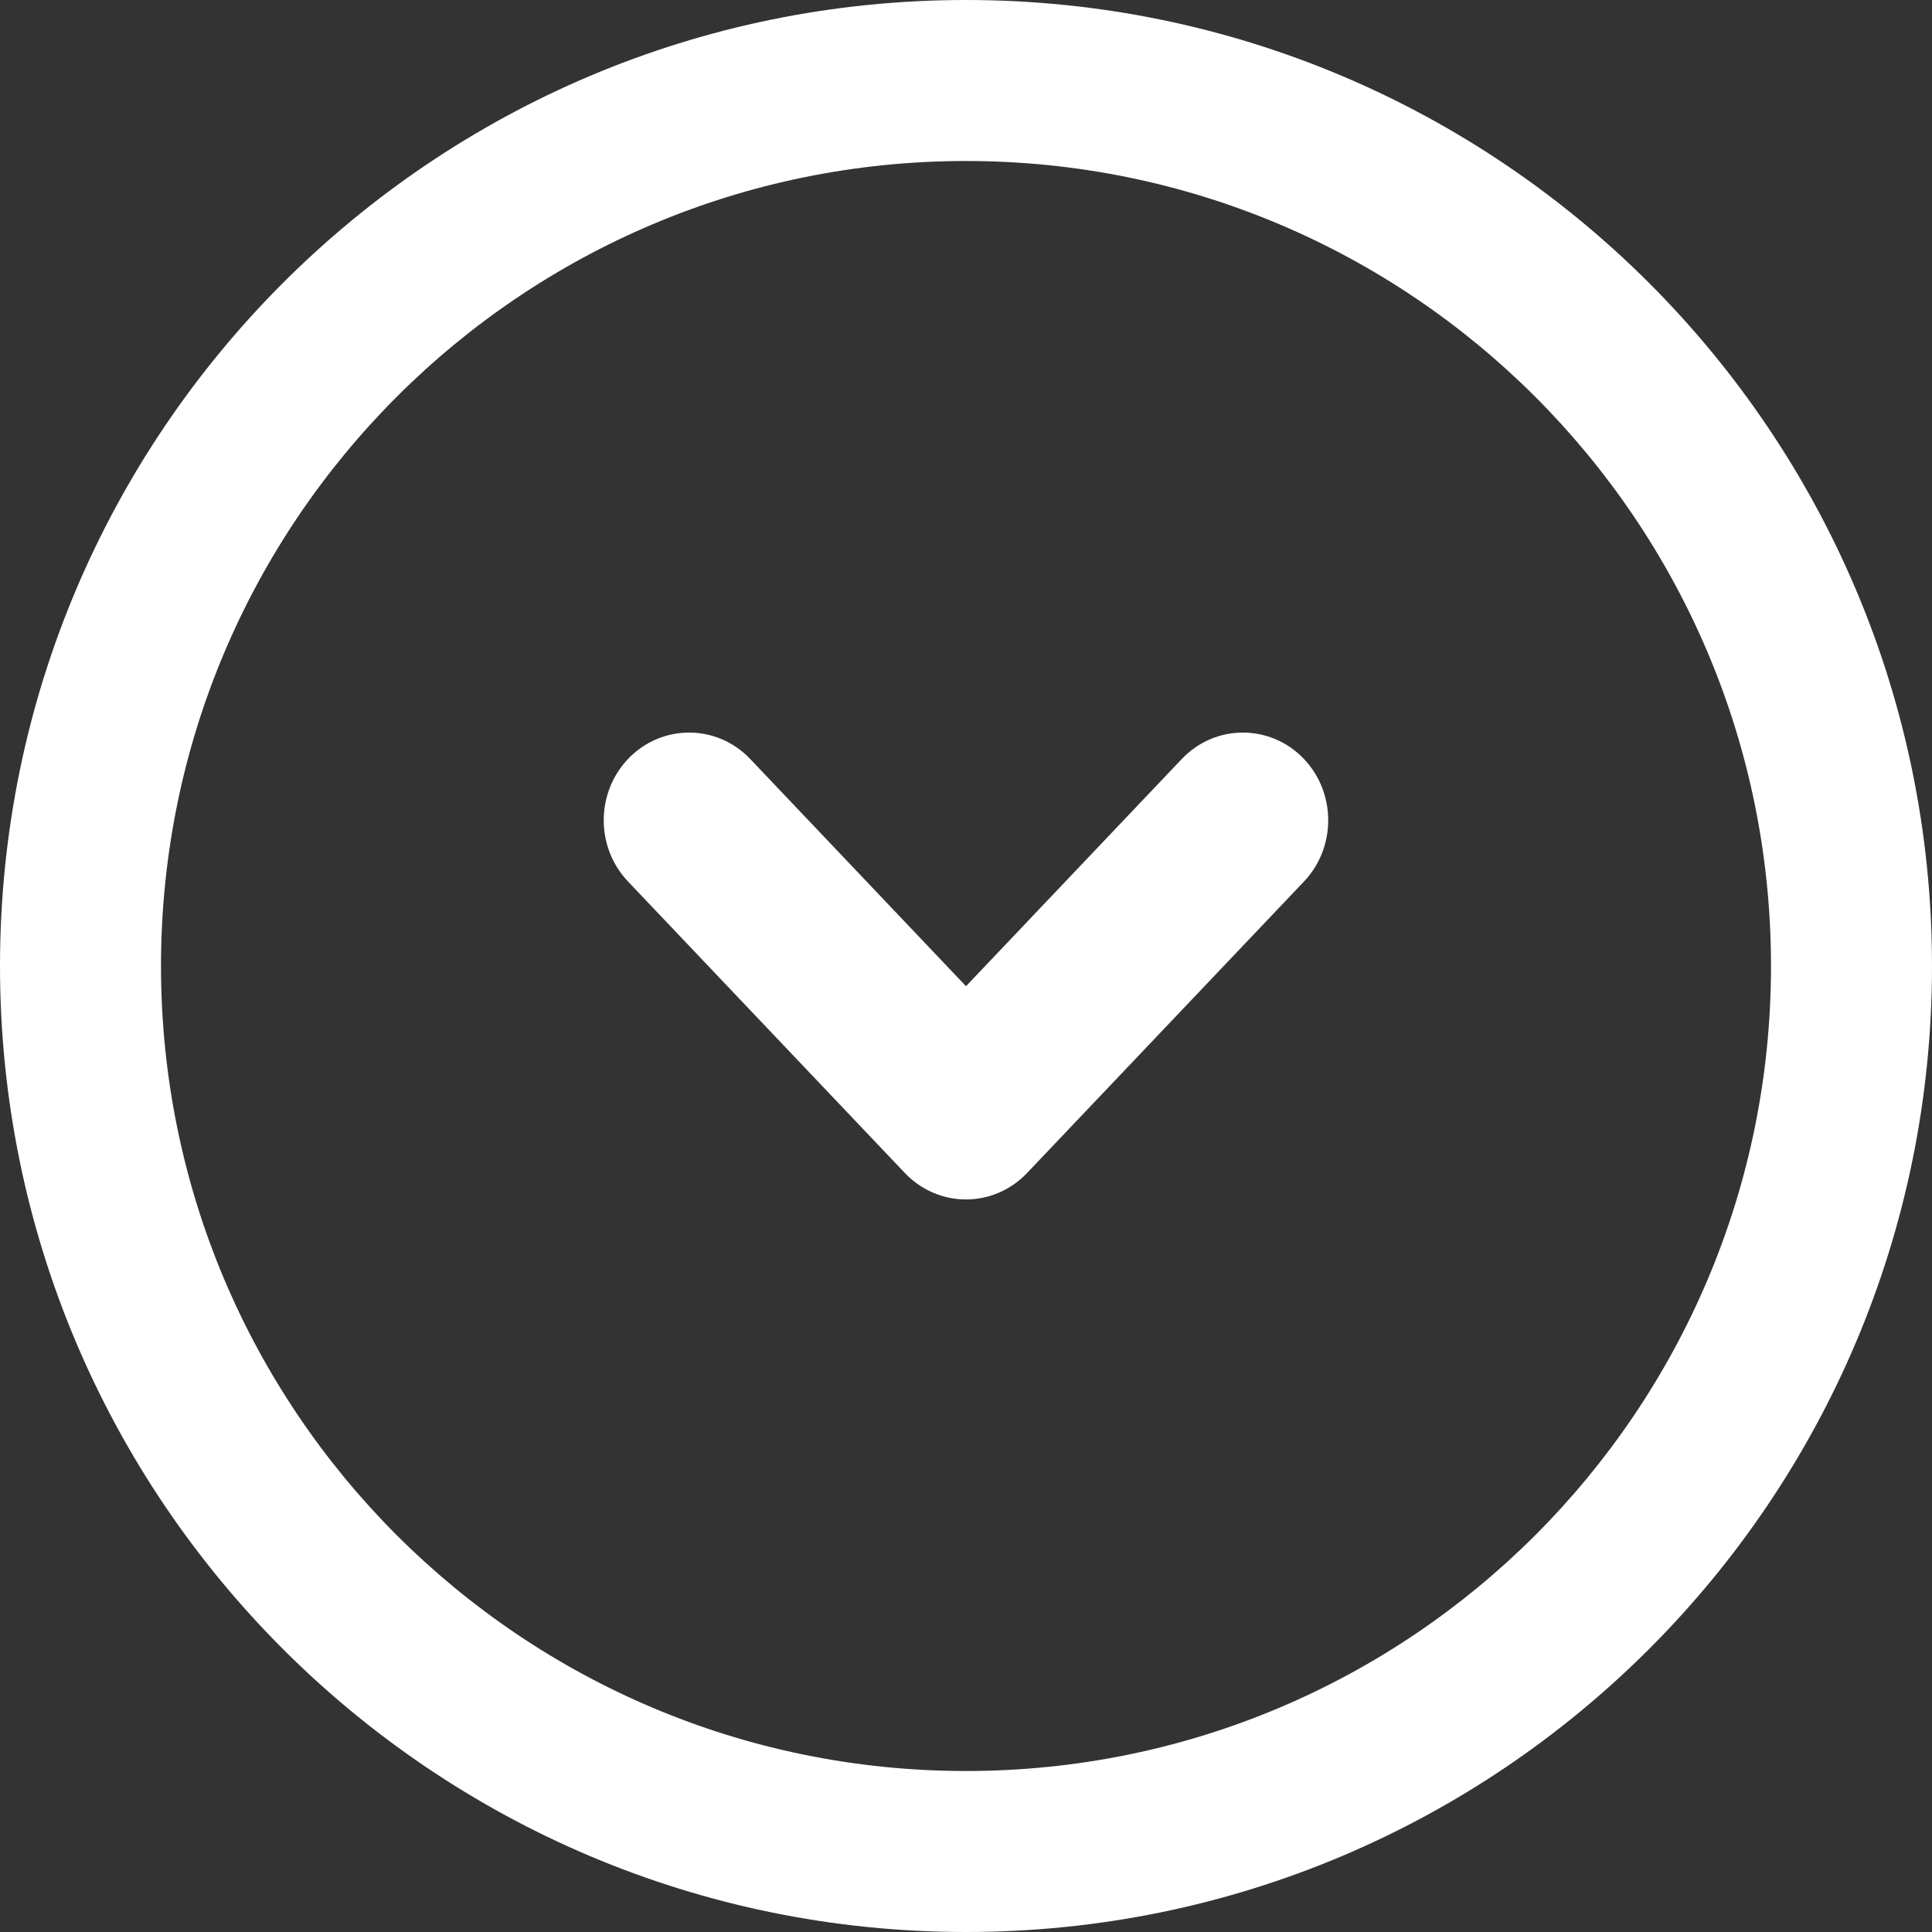
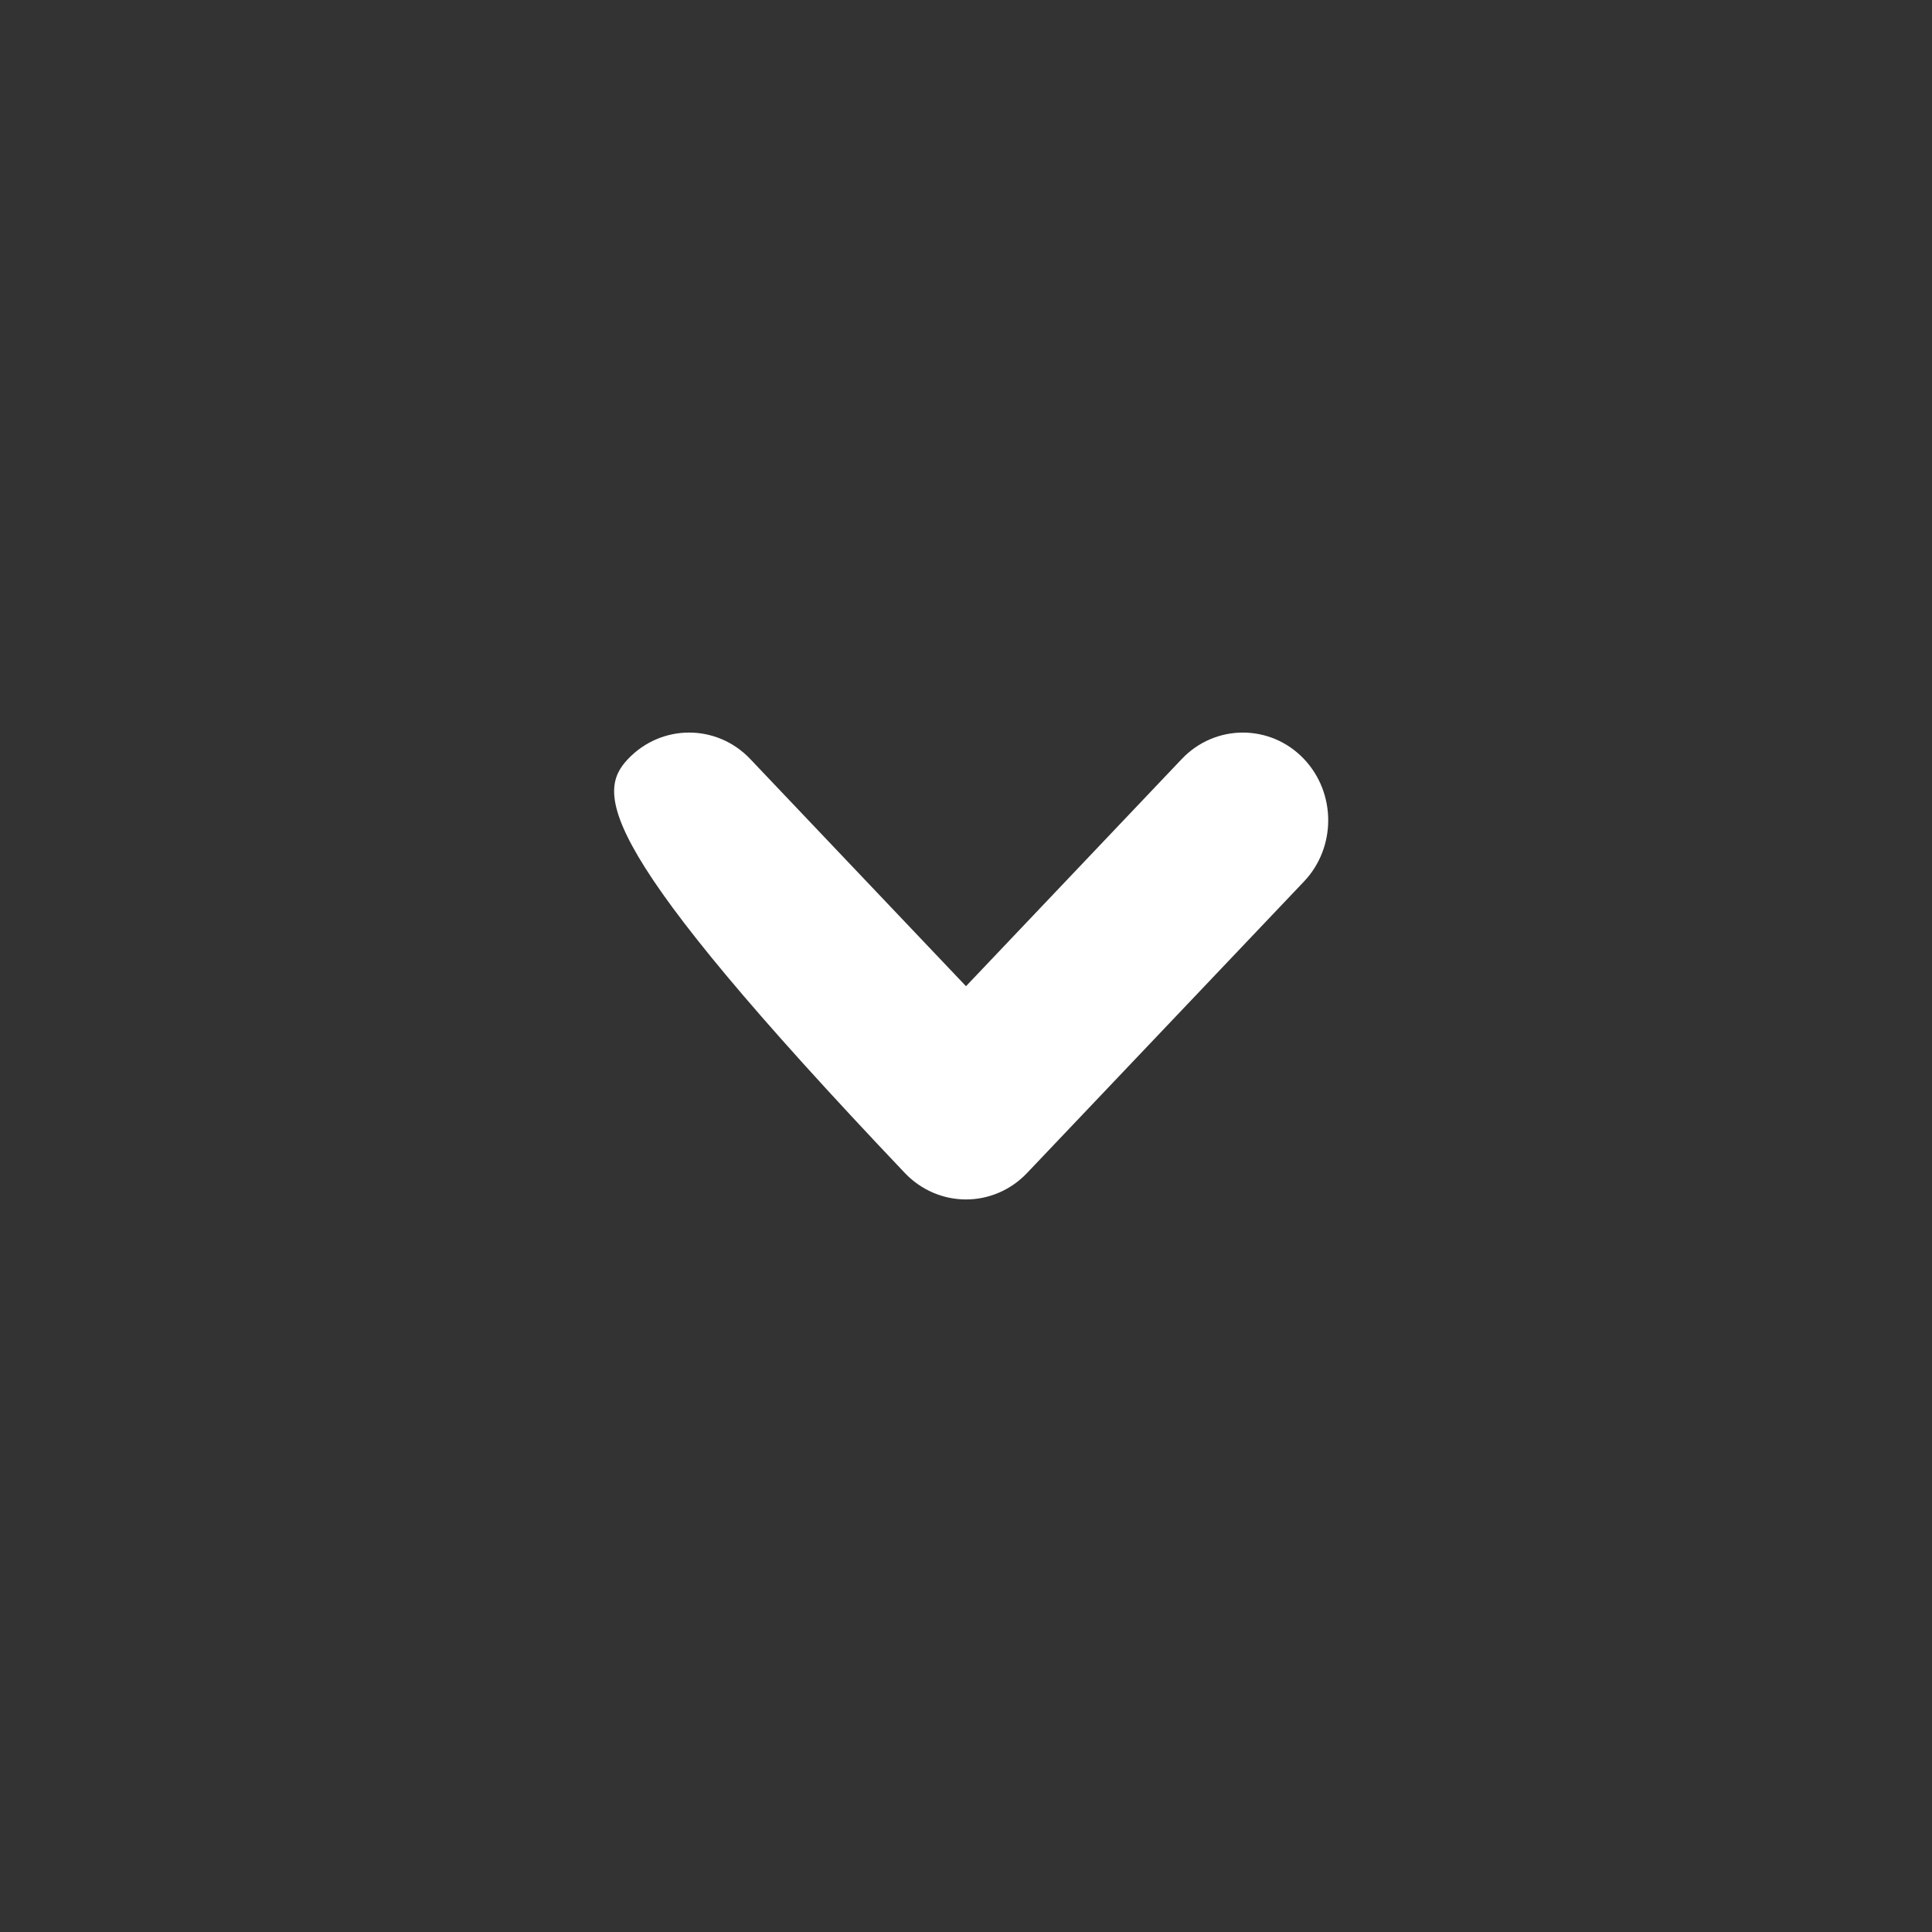
<svg xmlns="http://www.w3.org/2000/svg" width="24" height="24" viewBox="0 0 24 24" fill="none">
  <rect x="0" y="0" width="24" height="24" fill="#333333" stroke="none" />
-   <path fill-rule="evenodd" clip-rule="evenodd" d="M2 12C2 17.523 6.477 22 12 22C17.523 22 22 17.523 22 12C22 6.477 17.523 2 12 2C6.477 2 2 6.477 2 12ZM1.38281e-06 12C1.09312e-06 18.627 5.373 24 12 24C18.627 24 24 18.627 24 12C24 5.373 18.627 -2.34843e-07 12 -5.24537e-07C5.373 -8.1423e-07 1.67251e-06 5.373 1.38281e-06 12Z" fill="white" />
-   <path d="M7.802 9.428C8.218 8.991 8.903 8.991 9.319 9.428L12 12.251L14.681 9.428C15.097 8.991 15.782 8.991 16.198 9.428C16.6 9.852 16.6 10.528 16.198 10.951L12.758 14.572C12.553 14.787 12.279 14.9 12 14.9C11.721 14.9 11.446 14.787 11.241 14.572L7.802 10.951C7.399 10.528 7.399 9.851 7.802 9.428Z" fill="white" />
+   <path d="M7.802 9.428C8.218 8.991 8.903 8.991 9.319 9.428L12 12.251L14.681 9.428C15.097 8.991 15.782 8.991 16.198 9.428C16.6 9.852 16.6 10.528 16.198 10.951L12.758 14.572C12.553 14.787 12.279 14.9 12 14.9C11.721 14.9 11.446 14.787 11.241 14.572C7.399 10.528 7.399 9.851 7.802 9.428Z" fill="white" />
</svg>